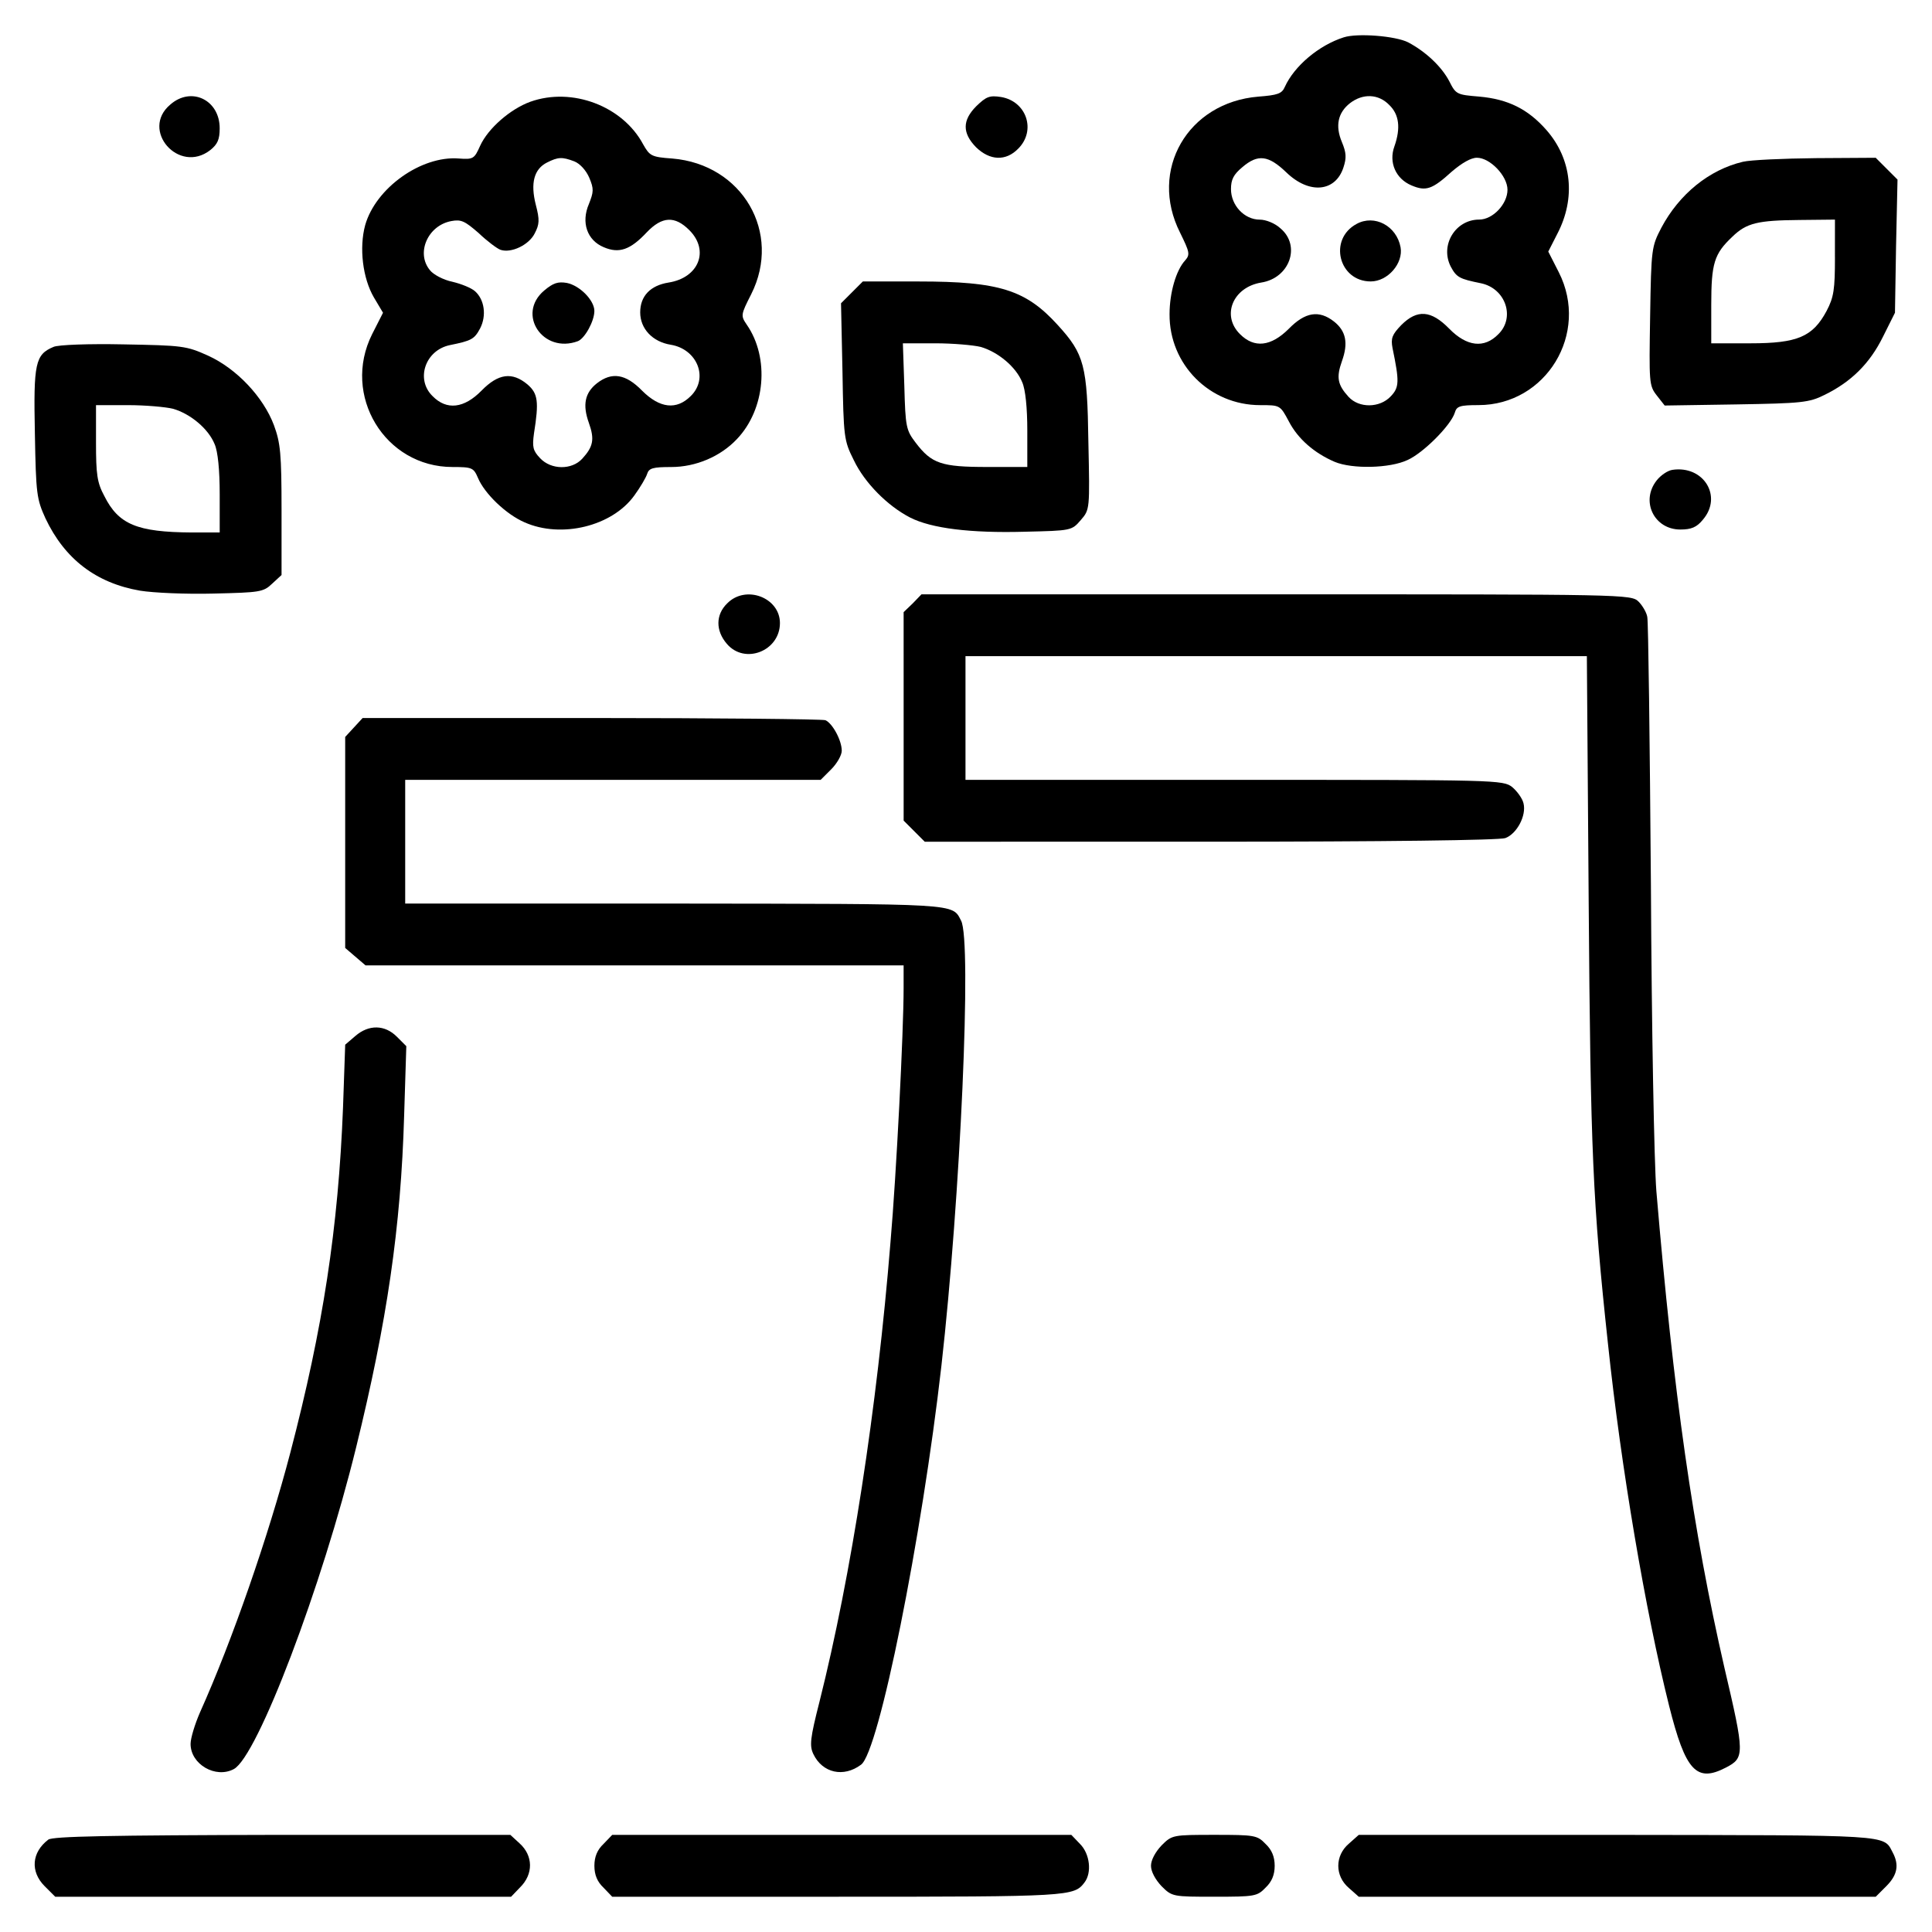
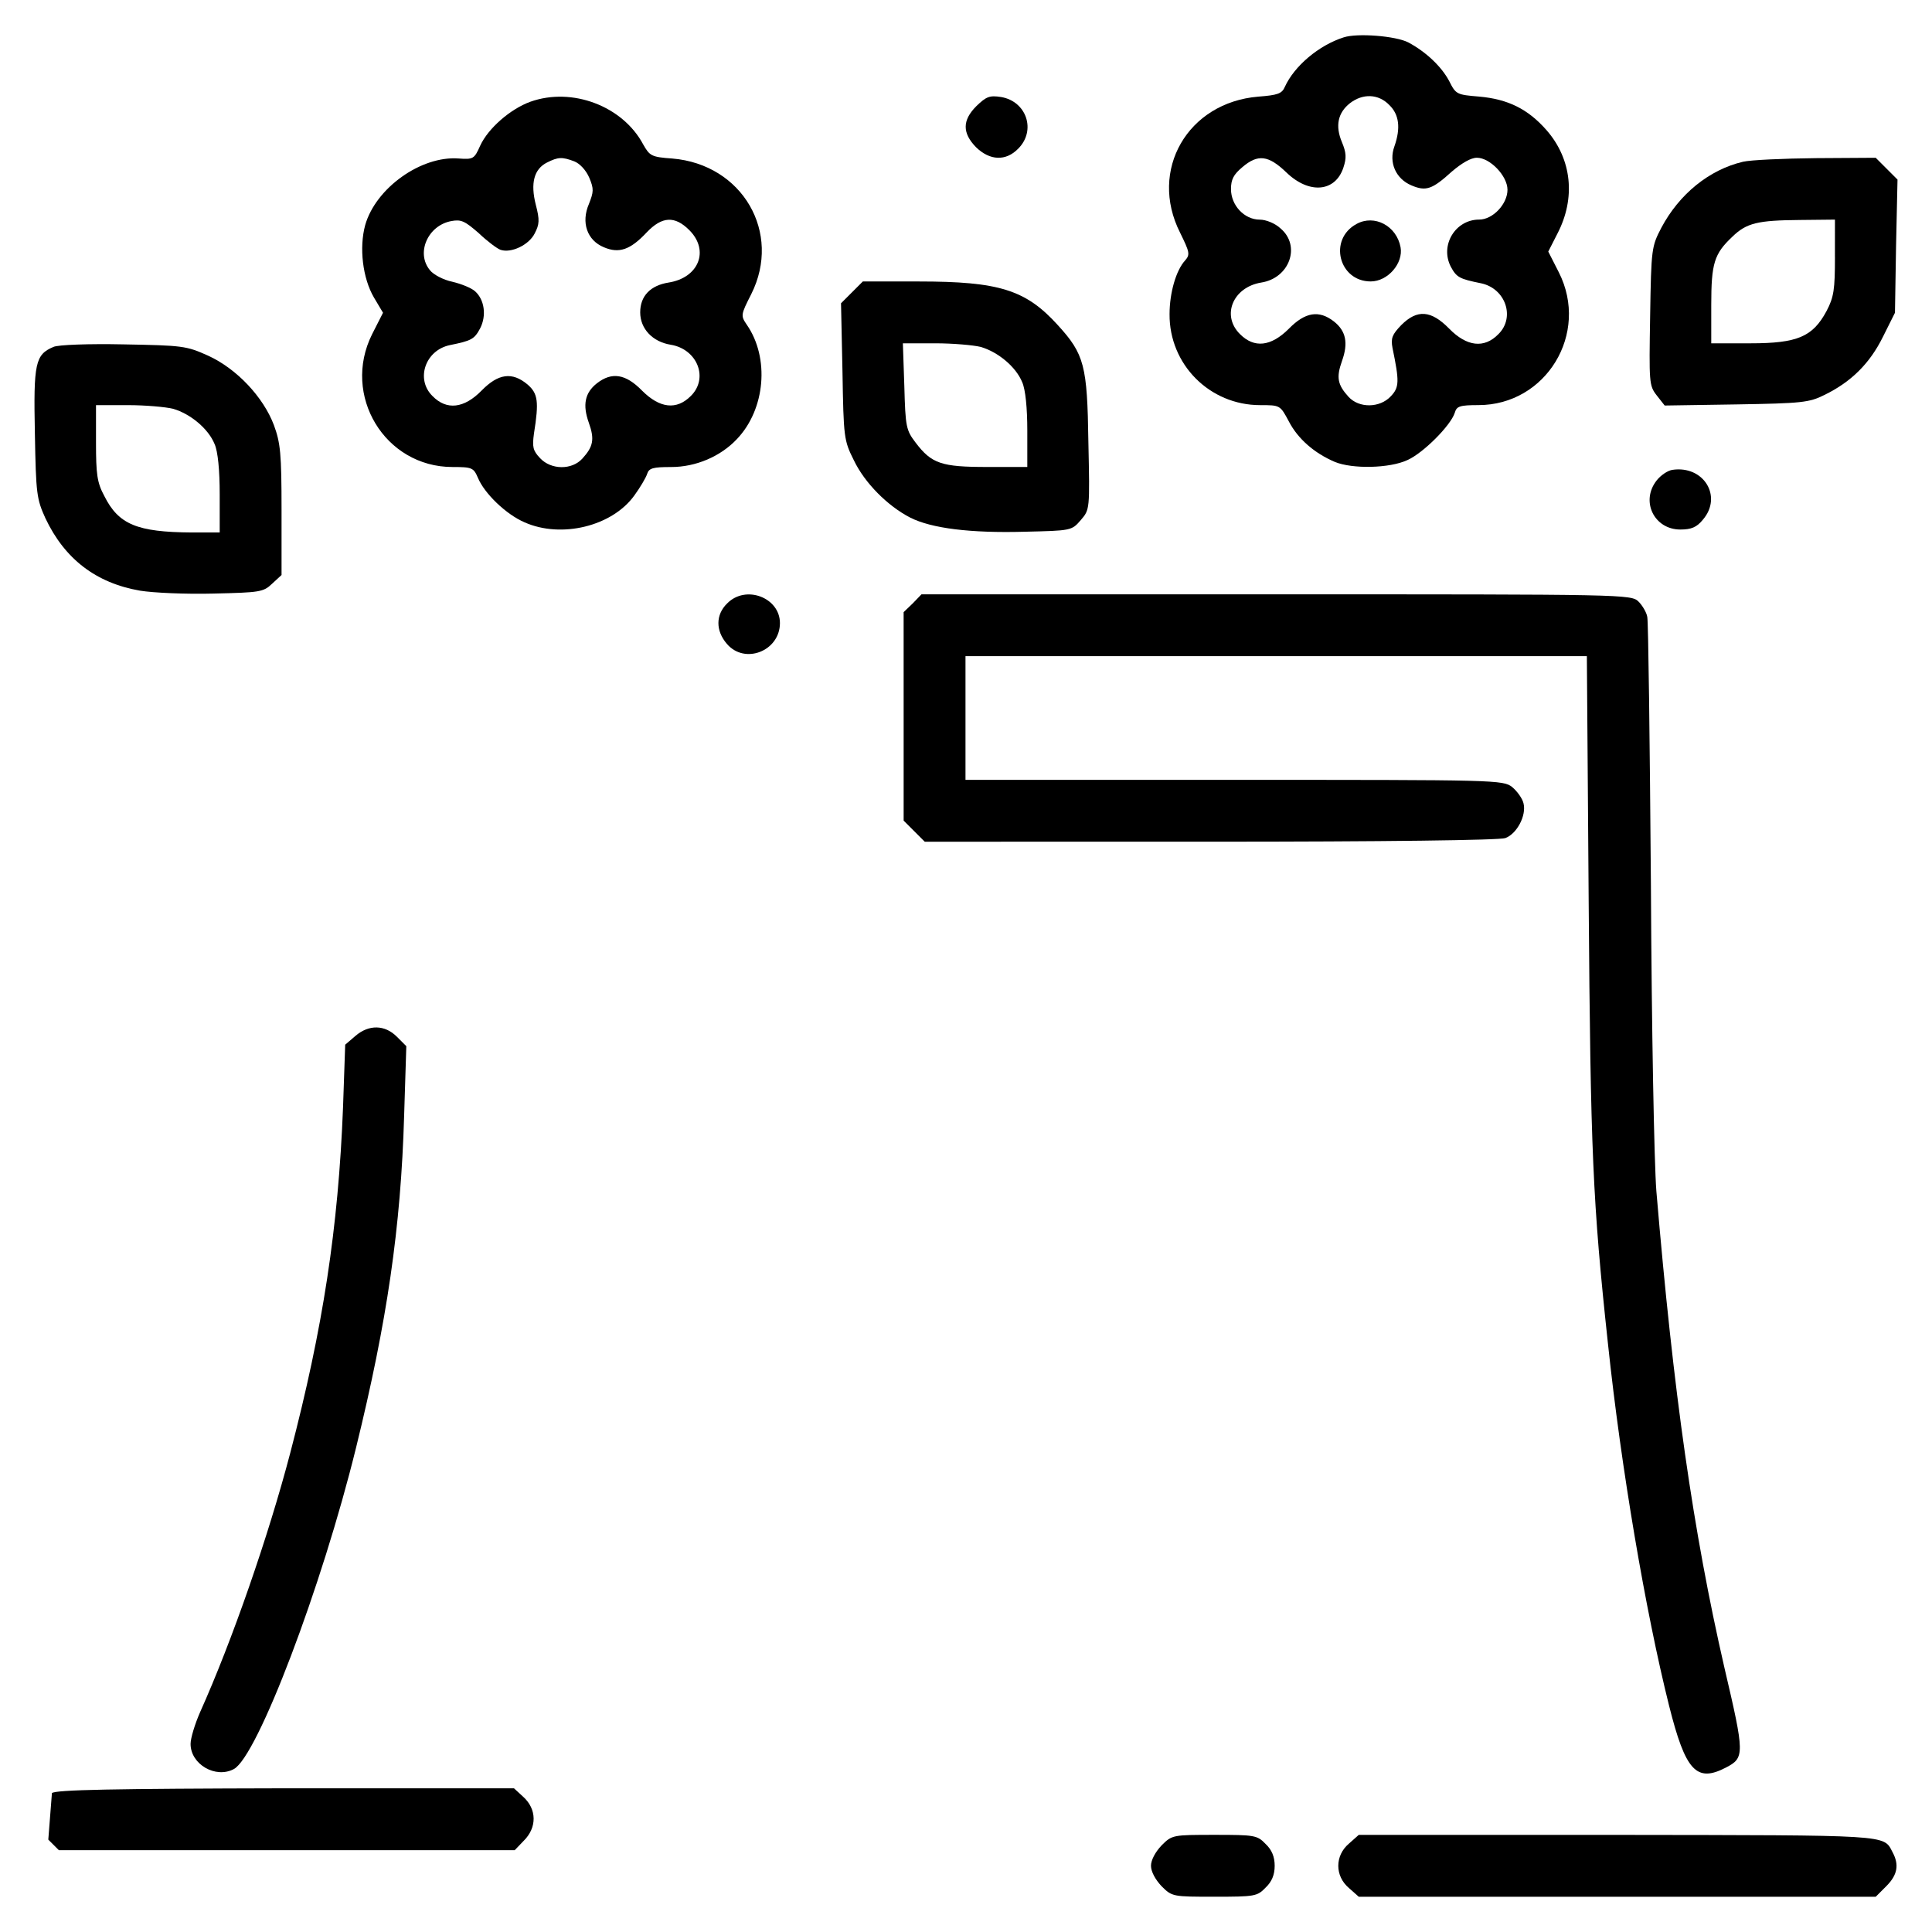
<svg xmlns="http://www.w3.org/2000/svg" fill="#000000" width="800px" height="800px" version="1.1" viewBox="144 144 512 512">
  <g>
    <path d="m500.12 153.89c-6.656 2.121-13.113 7.617-15.617 13.113-0.77 1.832-1.93 2.215-7.039 2.606-18.707 1.543-29.113 19.477-20.727 36.059 2.504 5.109 2.699 5.785 1.352 7.324-2.41 2.606-4.144 8.578-4.144 14.27-0.098 13.305 10.605 24.102 24.008 24.102 5.301 0 5.301 0 7.617 4.336 2.41 4.629 6.75 8.387 12.148 10.699 4.629 1.93 14.559 1.734 19.281-0.484 4.144-1.832 11.473-9.16 12.535-12.535 0.484-1.738 1.352-2.023 6.266-2.023 17.93 0 29.504-18.992 21.305-35.191l-2.797-5.496 2.41-4.727c4.918-9.445 3.859-19.766-2.891-27.477-4.918-5.594-10.223-8.195-17.836-8.871-5.879-0.484-6.172-0.578-7.906-4.051-2.023-3.856-6.172-7.809-10.891-10.316-3.379-1.723-13.508-2.496-17.074-1.336zm12.051 17.934c2.606 2.508 3.082 6.074 1.352 10.992-1.543 4.242 0.383 8.578 4.527 10.316 3.856 1.637 5.496 1.059 10.699-3.664 2.606-2.215 5.012-3.664 6.648-3.664 3.473 0 8.102 4.82 8.102 8.484 0 3.758-3.859 7.906-7.523 7.906-6.266 0-10.414 6.75-7.523 12.438 1.543 2.891 2.312 3.281 8 4.434 6.555 1.352 9.16 9.062 4.629 13.496-3.758 3.856-8.387 3.281-13.012-1.445-4.82-4.918-8.484-5.203-12.727-0.961-2.41 2.508-2.797 3.473-2.312 6.074 1.828 8.871 1.828 10.414-0.484 12.82-2.891 3.082-8.387 3.18-11.184 0.098-2.891-3.184-3.273-5.109-1.734-9.445 1.734-4.82 1.059-8-2.121-10.508-3.953-3.082-7.617-2.508-11.957 1.93-4.727 4.727-9.16 5.203-12.918 1.445-5.012-4.918-1.93-12.438 5.594-13.688 7.523-1.16 10.605-9.738 5.109-14.363-1.445-1.352-3.856-2.312-5.496-2.312-4.051 0-7.617-3.758-7.617-8.098 0-2.508 0.676-3.856 2.988-5.785 4.144-3.566 6.941-3.184 11.668 1.352 6.074 5.879 13.012 5.203 15.133-1.254 0.867-2.606 0.77-3.953-0.387-6.75-1.832-4.336-1.059-7.809 2.121-10.316 3.387-2.621 7.535-2.523 10.426 0.469z" />
    <path d="m503.5 203.35c-7.523 4.051-4.727 15.234 3.758 15.234 4.527 0 8.676-4.82 7.906-9.062-1.059-5.688-6.938-8.777-11.664-6.172z" />
-     <path d="m189.11 171.73c-8 6.75 2.312 18.512 10.605 12.051 1.93-1.543 2.504-2.797 2.504-5.785 0-7.516-7.523-11.184-13.109-6.266z" />
    <path d="m284.55 170.96c-5.305 1.93-11.184 7.039-13.305 11.668-1.543 3.473-1.832 3.664-5.688 3.375-9.93-0.77-21.98 7.809-24.777 17.645-1.637 5.981-0.676 14.078 2.312 19.184l2.41 4.051-2.891 5.688c-8.102 16.199 3.375 35.191 21.305 35.191 5.203 0 5.594 0.191 6.75 2.891 1.734 4.144 7.426 9.645 12.34 11.766 9.738 4.336 23.234 1.059 29.113-7.133 1.543-2.121 3.082-4.727 3.375-5.688 0.484-1.543 1.543-1.832 6.363-1.832 6.555 0 13.109-2.797 17.453-7.426 7.523-7.906 8.676-21.496 2.606-30.273-1.637-2.41-1.637-2.606 1.16-8.098 8.195-16.293-2.312-34.422-20.922-35.961-5.496-0.387-5.977-0.676-7.715-3.758-5.406-10.129-18.809-15.238-29.891-11.289zm11.664 15.812c1.445 0.578 3.082 2.312 3.953 4.336 1.254 2.988 1.152 3.758-0.098 6.941-2.121 4.918-0.484 9.645 3.953 11.473 4.051 1.734 7.039 0.676 11.375-3.953 4.051-4.242 7.426-4.434 11.281-0.578 5.402 5.402 2.504 12.629-5.496 13.887-4.82 0.77-7.523 3.566-7.523 7.906 0 4.336 3.281 7.809 8.098 8.578 7.039 1.16 10.121 8.871 5.301 13.594-3.758 3.758-8.195 3.281-12.918-1.445-4.336-4.434-8-5.012-11.957-1.93-3.18 2.508-3.856 5.688-2.121 10.508 1.543 4.336 1.16 6.266-1.734 9.445-2.797 3.082-8.293 2.988-11.184-0.098-1.93-2.023-2.121-2.988-1.637-6.555 1.352-8.484 1.059-10.605-1.734-13.012-4.051-3.375-7.715-2.891-12.148 1.637-4.629 4.727-9.254 5.305-13.012 1.445-4.527-4.434-1.93-12.148 4.629-13.496 5.688-1.16 6.457-1.543 8-4.434 1.734-3.375 1.152-7.617-1.352-9.836-0.961-0.867-3.566-1.93-5.977-2.508-2.41-0.484-5.109-1.93-5.981-3.082-3.758-4.527-0.578-11.859 5.688-13.012 2.606-0.484 3.566 0 7.231 3.184 2.215 2.121 4.918 4.144 5.785 4.434 2.797 0.961 7.523-1.254 9.062-4.336 1.254-2.41 1.352-3.566 0.289-7.617-1.445-5.688-0.484-9.445 2.988-11.184 2.898-1.449 3.961-1.547 7.238-0.293z" />
-     <path d="m288.21 221c-7.426 6.266-0.289 16.871 8.969 13.402 1.832-0.77 4.336-5.305 4.336-8 0-2.797-3.856-6.75-7.324-7.426-2.32-0.387-3.574-0.004-5.981 2.023z" />
    <path d="m402.75 172.12c-3.758 3.758-3.758 7.133-0.098 10.891 3.664 3.566 7.906 3.758 11.184 0.387 4.82-4.82 2.215-12.535-4.527-13.688-3.09-0.484-3.953-0.102-6.559 2.41z" />
    <path d="m605.89 186.87c-8.969 2.121-16.871 8.578-21.598 17.453-2.606 5.012-2.699 5.496-2.988 23.426-0.289 17.645-0.289 18.414 1.734 21.02l2.121 2.699 18.992-0.293c17.355-0.289 19.281-0.484 23.332-2.504 7.133-3.473 12.051-8.387 15.523-15.426l3.18-6.363 0.289-17.645 0.387-17.645-5.781-5.781-15.809 0.098c-8.684 0.094-17.359 0.477-19.383 0.961zm24.391 25.262c0 8.578-0.289 10.605-2.215 14.27-3.664 6.848-7.715 8.578-20.152 8.578h-10.414v-10.121c0-11.09 0.77-13.594 5.594-18.129 3.758-3.664 6.75-4.336 17.836-4.434l9.352-0.098-0.008 9.934z" />
    <path d="m369.77 221.48-2.891 2.891 0.387 18.129c0.289 17.453 0.387 18.223 2.988 23.426 2.891 6.074 8.969 12.148 14.941 15.234 5.688 2.891 16.102 4.144 30.273 3.758 12.438-0.289 12.535-0.289 14.941-3.082 2.41-2.797 2.41-2.797 2.023-20.727-0.289-20.25-1.059-23.234-8.098-30.949-8.484-9.352-15.523-11.566-36.828-11.566h-14.848zm34.133 14.457c4.629 1.352 9.352 5.305 10.992 9.352 0.867 1.93 1.352 6.848 1.352 12.82v9.645h-10.609c-12.148 0-14.75-0.867-18.992-6.457-2.504-3.281-2.699-4.144-2.988-14.941l-0.387-11.375h8.578c4.629-0.004 10.125 0.48 12.055 0.957z" />
    <path d="m158.16 235.94c-4.82 2.023-5.301 4.336-4.918 22.848 0.289 16.199 0.484 17.453 2.797 22.562 5.109 10.797 13.402 17.16 25.07 19.184 3.566 0.578 12.242 0.961 19.473 0.77 12.242-0.289 13.211-0.387 15.523-2.606l2.508-2.312v-17.16c0-15.039-0.289-17.836-2.023-22.562-2.797-7.426-9.836-14.941-17.453-18.414-5.785-2.606-6.75-2.699-22.465-2.988-8.973-0.188-17.359 0.102-18.512 0.68zm31.719 16.395c4.629 1.352 9.352 5.305 10.992 9.352 0.867 1.93 1.352 6.848 1.352 13.305v10.121h-7.426c-14.465-0.098-19.375-2.121-23.141-9.645-1.93-3.566-2.215-5.785-2.215-14.172v-9.93h8.48c4.625 0 10.027 0.484 11.957 0.969z" />
    <path d="m587.18 268.52c-1.254 0.191-3.082 1.445-4.144 2.797-4.336 5.496-0.676 13.012 6.266 13.012 2.891 0 4.336-0.578 5.981-2.606 5.301-6.164 0.191-14.453-8.102-13.203z" />
    <path d="m336.71 303.91c-3.082 2.988-3.082 7.231-0.098 10.699 4.727 5.594 14.078 1.93 14.078-5.496-0.004-6.746-9.062-10.219-13.98-5.203z" />
    <path d="m385.88 303.91-2.41 2.312 0.004 27.574v27.672l5.594 5.594 75.777-0.004c45.797 0 76.648-0.387 78.094-0.961 3.082-1.16 5.594-5.977 4.82-9.16-0.293-1.352-1.738-3.281-2.988-4.336-2.41-1.93-4.144-1.93-73.656-1.93h-71.25v-32.781h164.67l0.484 65.27c0.484 66.043 1.062 79.344 5.109 116.95 3.473 32.879 9.93 70.859 16.199 95.93 4.336 17.262 7.231 20.441 15.039 16.391 5.012-2.606 5.012-3.473-0.387-26.516-8.293-36.152-13.496-72.598-18.027-126.3-0.578-7.422-1.254-42.613-1.445-81.465-0.293-37.695-0.676-69.414-0.961-70.668-0.191-1.16-1.254-2.988-2.312-4.051-1.93-1.93-3.664-1.93-95.93-1.93h-94.102z" />
-     <path d="m237.79 336.79-2.312 2.508v55.918l5.398 4.625h142.59v5.981c0 11.566-1.93 49.555-3.473 67.293-3.566 44.16-10.414 88.41-18.801 121.77-2.508 9.836-2.699 11.766-1.637 13.98 2.41 5.012 8 6.266 12.629 2.797 4.727-3.375 16.102-60.062 21.305-105.77 5.012-44.352 8.098-112.61 5.203-117.91-2.41-4.629-0.098-4.434-75.684-4.527h-71.629v-32.781h110.1l2.797-2.797c1.543-1.543 2.797-3.758 2.797-4.918 0-2.797-2.504-7.324-4.336-8.098-0.867-0.289-28.828-0.578-62.09-0.578l-60.551 0.004z" />
    <path d="m238.18 418.54-2.699 2.312-0.578 16.68c-1.254 31.91-5.301 58.332-13.98 91.496-5.785 22.078-15.426 49.848-23.91 68.746-1.352 3.082-2.508 6.848-2.508 8.387 0 5.402 6.648 9.254 11.473 6.656 6.266-3.375 23.332-48.301 32.395-85.23 8.195-33.355 11.859-58.23 12.727-87.926l0.578-18.414-2.508-2.508c-3.18-3.188-7.422-3.281-10.988-0.199z" />
-     <path d="m156.8 631.52c-4.434 3.375-4.82 8.484-0.961 12.34l2.797 2.797h120.81l2.312-2.414c3.664-3.566 3.566-8.484-0.098-11.766l-2.41-2.215-60.457-0.004c-45.992 0.102-60.84 0.391-61.992 1.262z" />
-     <path d="m303.93 632.67c-1.637 1.543-2.41 3.375-2.41 5.785 0 2.414 0.77 4.242 2.41 5.785l2.312 2.414h59.871c61.512 0 62.473-0.098 65.273-3.758 2.023-2.606 1.445-7.617-1.16-10.219l-2.312-2.414h-121.67z" />
+     <path d="m156.8 631.52l2.797 2.797h120.81l2.312-2.414c3.664-3.566 3.566-8.484-0.098-11.766l-2.41-2.215-60.457-0.004c-45.992 0.102-60.84 0.391-61.992 1.262z" />
    <path d="m451.82 633.06c-1.637 1.738-2.797 3.856-2.797 5.394 0 1.543 1.16 3.664 2.797 5.402 2.797 2.797 2.988 2.797 14.078 2.797 10.605 0 11.281-0.098 13.496-2.414 1.637-1.543 2.41-3.375 2.41-5.785 0-2.41-0.77-4.242-2.41-5.785-2.215-2.312-2.891-2.414-13.496-2.414-11.09 0.008-11.281 0.008-14.078 2.805z" />
    <path d="m501.48 632.58c-3.758 3.184-3.758 8.578 0 11.766l2.606 2.312h137l2.797-2.797c2.988-2.988 3.473-5.688 1.637-9.062-2.41-4.629-0.289-4.434-72.789-4.535l-68.645-0.004z" />
  </g>
</svg>